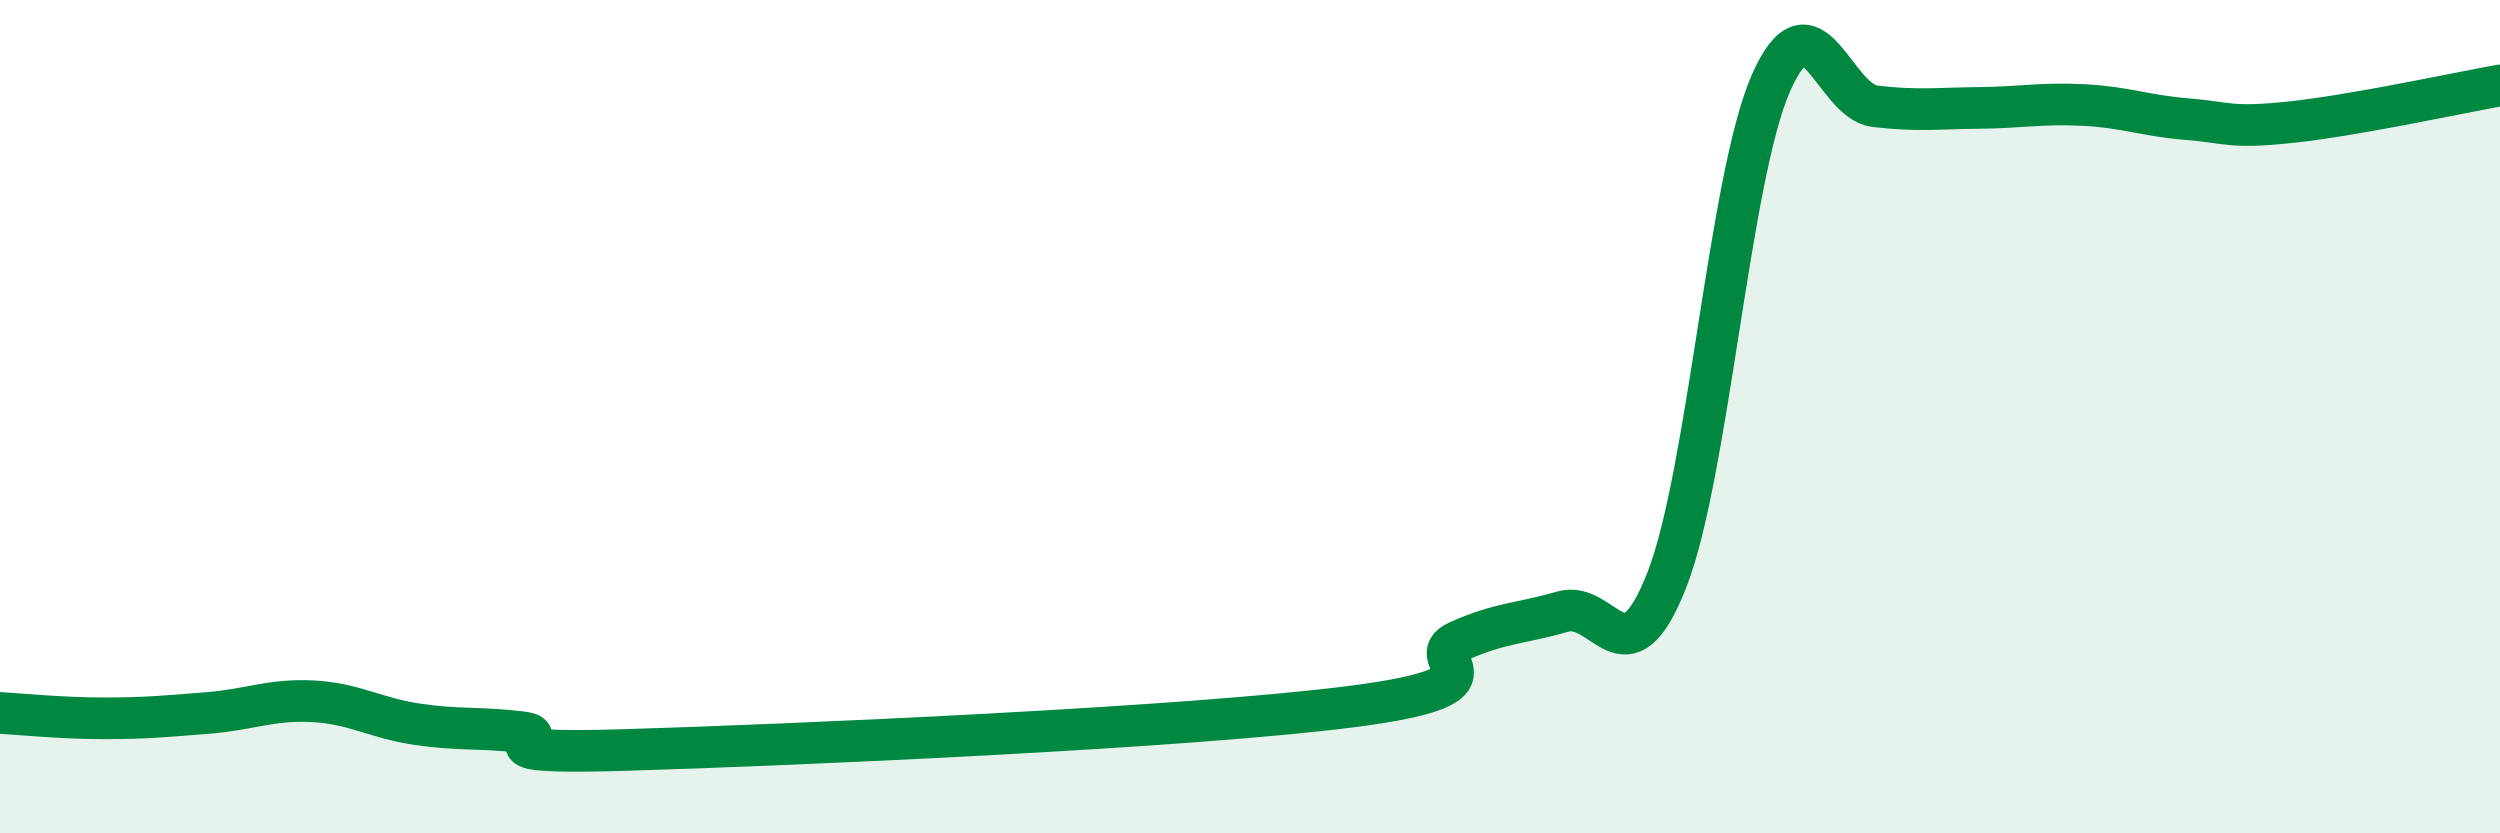
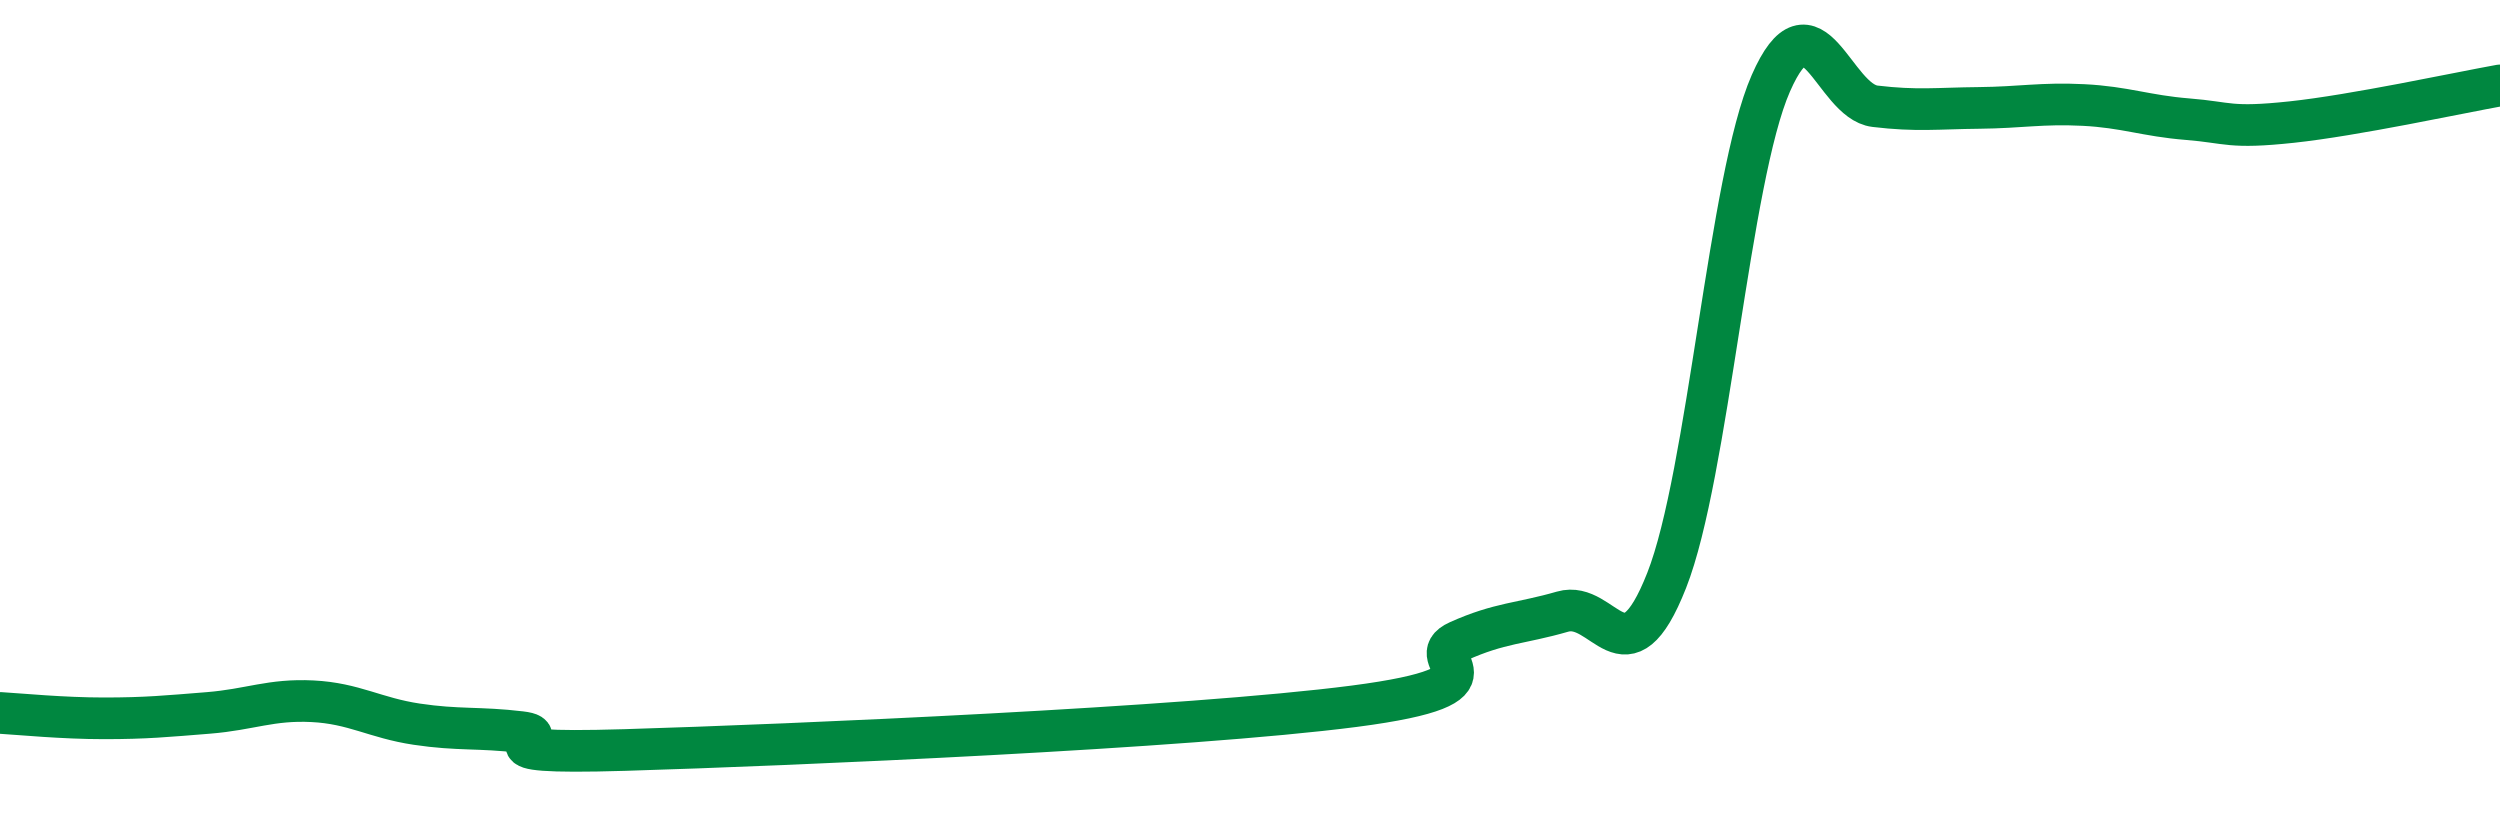
<svg xmlns="http://www.w3.org/2000/svg" width="60" height="20" viewBox="0 0 60 20">
-   <path d="M 0,17.11 C 0.5,17.14 1.5,17.24 2.5,17.24 C 3.5,17.24 4,17.19 5,17.11 C 6,17.03 6.5,16.78 7.5,16.83 C 8.5,16.88 9,17.23 10,17.38 C 11,17.53 11.5,17.45 12.5,17.57 C 13.5,17.69 11,18.12 15,18 C 19,17.88 28.5,17.47 32.5,16.95 C 36.5,16.43 34,15.84 35,15.39 C 36,14.94 36.5,14.97 37.5,14.68 C 38.5,14.39 39,16.47 40,13.93 C 41,11.39 41.5,4.28 42.5,2 C 43.5,-0.28 44,2.43 45,2.55 C 46,2.67 46.5,2.6 47.5,2.59 C 48.5,2.58 49,2.47 50,2.52 C 51,2.57 51.5,2.78 52.5,2.86 C 53.5,2.94 53.5,3.09 55,2.93 C 56.5,2.77 59,2.23 60,2.05L60 20L0 20Z" fill="#008740" opacity="0.1" stroke-linecap="round" stroke-linejoin="round" />
  <path d="M 0,17.11 C 0.5,17.14 1.5,17.24 2.5,17.24 C 3.5,17.24 4,17.19 5,17.11 C 6,17.03 6.5,16.78 7.5,16.83 C 8.5,16.88 9,17.23 10,17.38 C 11,17.53 11.5,17.45 12.5,17.57 C 13.5,17.69 11,18.12 15,18 C 19,17.88 28.5,17.47 32.5,16.95 C 36.5,16.43 34,15.84 35,15.39 C 36,14.94 36.5,14.97 37.5,14.68 C 38.5,14.39 39,16.47 40,13.93 C 41,11.39 41.5,4.28 42.5,2 C 43.5,-0.28 44,2.43 45,2.55 C 46,2.67 46.5,2.6 47.5,2.59 C 48.5,2.58 49,2.47 50,2.52 C 51,2.57 51.5,2.78 52.5,2.86 C 53.5,2.94 53.5,3.09 55,2.93 C 56.5,2.77 59,2.23 60,2.05" stroke="#008740" stroke-width="1" fill="none" stroke-linecap="round" stroke-linejoin="round" />
</svg>